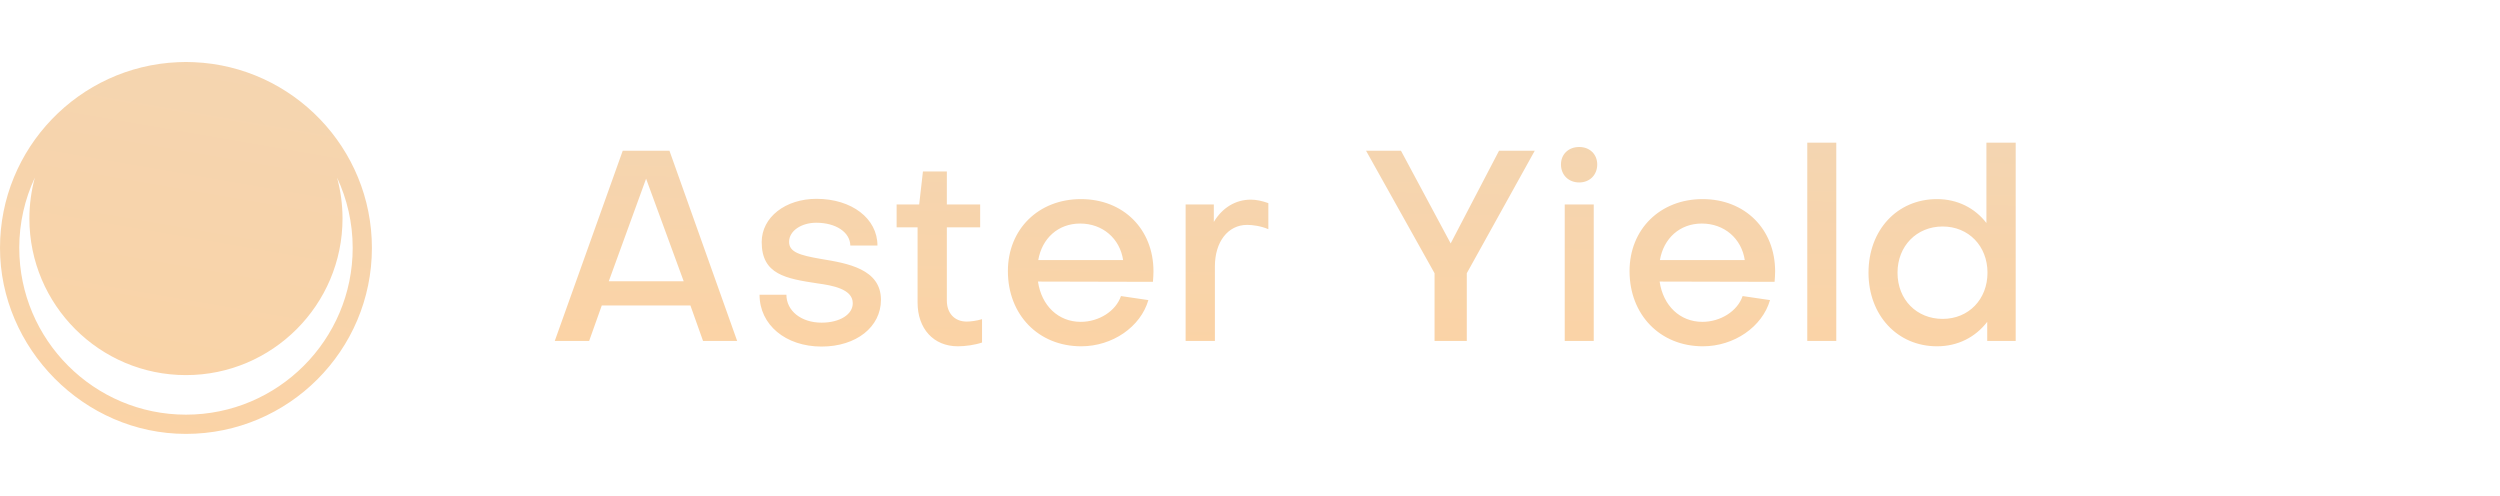
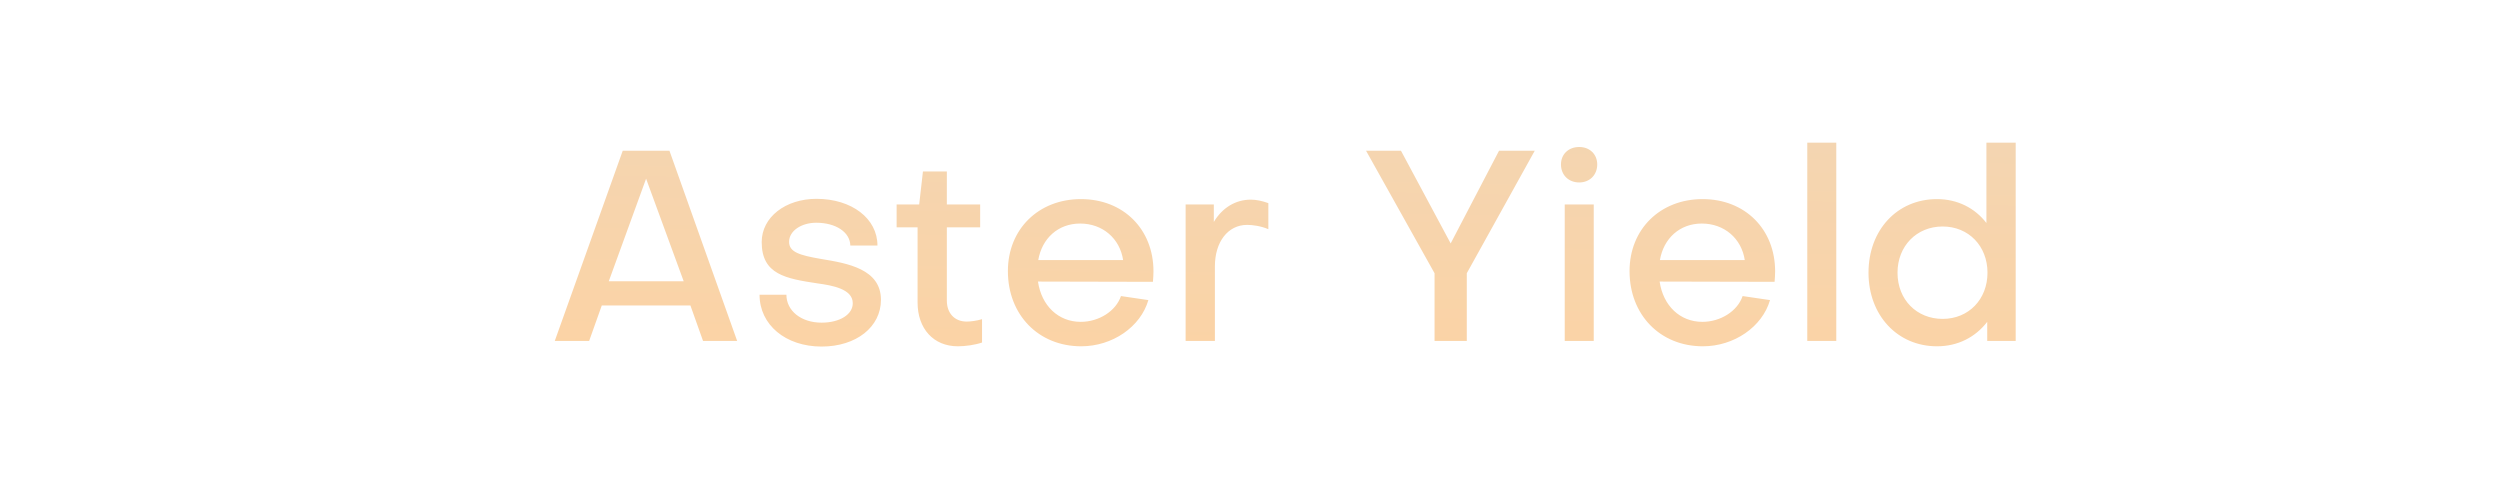
<svg xmlns="http://www.w3.org/2000/svg" width="242" height="48" viewBox="0 0 242 48" fill="none">
-   <path d="M36 24C36 14.336 28.344 6.43 18.779 6.02C18.521 6.007 18.261 6 18 6C17.739 6 17.479 6.006 17.221 6.02C7.656 6.43 0 14.336 0 24C0 33.664 8.075 42.001 18 42.001C27.925 42.001 36 33.925 36 24ZM1.863 24C1.863 21.569 2.406 19.262 3.374 17.192C3.031 18.456 2.845 19.784 2.845 21.155C2.845 29.511 9.644 36.31 18.001 36.31C26.359 36.31 33.156 29.511 33.156 21.155C33.156 19.782 32.97 18.453 32.626 17.188C33.595 19.259 34.14 21.566 34.14 24C34.14 32.899 26.901 40.139 18.003 40.139C9.104 40.139 1.865 32.899 1.865 24H1.863Z" fill="url(#paint0_linear_49_63)" />
  <path d="M62.542 17.297L58.928 27.229H66.182L62.542 17.297ZM58.252 29.569L57.03 33.001H53.702L60.28 14.593H64.804L71.356 33.001H68.054L66.832 29.569H58.252ZM85.276 29.023C85.276 31.649 82.884 33.547 79.53 33.547C76.046 33.547 73.524 31.441 73.524 28.529H76.124C76.124 30.089 77.554 31.233 79.53 31.233C81.298 31.233 82.572 30.427 82.546 29.335C82.546 27.957 80.492 27.619 79.166 27.437C76.072 26.969 73.732 26.579 73.732 23.433C73.732 21.015 76.046 19.247 79.036 19.247C82.442 19.247 84.938 21.145 84.938 23.771H82.312C82.286 22.471 80.908 21.561 79.01 21.561C77.58 21.561 76.384 22.341 76.384 23.407C76.384 24.395 77.372 24.707 79.504 25.071C82.026 25.487 85.276 26.033 85.276 29.023ZM88.821 29.283V22.003H86.793V19.793H88.977L89.341 16.595H91.655V19.793H94.879V22.003H91.655V29.101C91.655 30.297 92.383 31.129 93.579 31.129C93.943 31.129 94.567 31.051 95.061 30.895V33.157C94.385 33.391 93.449 33.521 92.721 33.521C90.355 33.521 88.821 31.805 88.821 29.283ZM100.502 25.175H108.718C108.406 23.095 106.742 21.639 104.558 21.639C102.426 21.639 100.866 23.069 100.502 25.175ZM97.564 26.241C97.564 22.185 100.528 19.273 104.636 19.273C108.744 19.273 111.656 22.185 111.656 26.267C111.656 26.579 111.63 26.969 111.604 27.281L100.476 27.255C100.814 29.595 102.452 31.155 104.61 31.155C106.378 31.155 108.016 30.115 108.51 28.659L111.162 29.049C110.408 31.649 107.678 33.521 104.662 33.521C100.528 33.521 97.564 30.479 97.564 26.241ZM114.768 19.793H117.498V21.483C118.304 20.131 119.578 19.325 121.086 19.325C121.606 19.325 122.204 19.455 122.776 19.663V22.185C122.048 21.873 121.242 21.769 120.722 21.769C118.85 21.769 117.602 23.433 117.602 25.773V33.001H114.768V19.793ZM138.865 33.001V26.449L132.235 14.593H135.615L140.425 23.563L145.105 14.593H148.563L141.985 26.449V33.001H138.865ZM151.466 19.793H154.274V33.001H151.466V19.793ZM152.87 17.661C151.83 17.661 151.102 16.933 151.102 15.919C151.102 14.931 151.83 14.229 152.87 14.229C153.884 14.229 154.612 14.931 154.612 15.919C154.612 16.933 153.884 17.661 152.87 17.661ZM160.678 25.175H168.894C168.582 23.095 166.918 21.639 164.734 21.639C162.602 21.639 161.042 23.069 160.678 25.175ZM157.74 26.241C157.74 22.185 160.704 19.273 164.812 19.273C168.92 19.273 171.832 22.185 171.832 26.267C171.832 26.579 171.806 26.969 171.78 27.281L160.652 27.255C160.99 29.595 162.628 31.155 164.786 31.155C166.554 31.155 168.192 30.115 168.686 28.659L171.338 29.049C170.584 31.649 167.854 33.521 164.838 33.521C160.704 33.521 157.74 30.479 157.74 26.241ZM174.944 13.813H177.752V33.001H174.944V13.813ZM188.047 21.925C185.525 21.925 183.679 23.823 183.679 26.397C183.679 29.023 185.551 30.869 188.047 30.869C190.569 30.869 192.389 28.971 192.389 26.397C192.389 23.823 190.569 21.925 188.047 21.925ZM180.871 26.397C180.871 22.263 183.653 19.273 187.501 19.273C189.477 19.273 191.167 20.131 192.285 21.587V13.813H195.119V33.001H192.363V31.155C191.219 32.637 189.529 33.521 187.501 33.521C183.679 33.521 180.871 30.531 180.871 26.397Z" fill="url(#paint1_linear_49_63)" />
  <defs>
    <linearGradient id="paint0_linear_49_63" x1="43.306" y1="6" x2="32.062" y2="71.013" gradientUnits="userSpaceOnUse">
      <stop stop-color="#F4D5B1" />
      <stop offset="1" stop-color="#FFD29F" />
    </linearGradient>
    <linearGradient id="paint1_linear_49_63" x1="226.225" y1="15.001" x2="225.502" y2="48.463" gradientUnits="userSpaceOnUse">
      <stop stop-color="#F4D5B1" />
      <stop offset="1" stop-color="#FFD29F" />
    </linearGradient>
  </defs>
</svg>